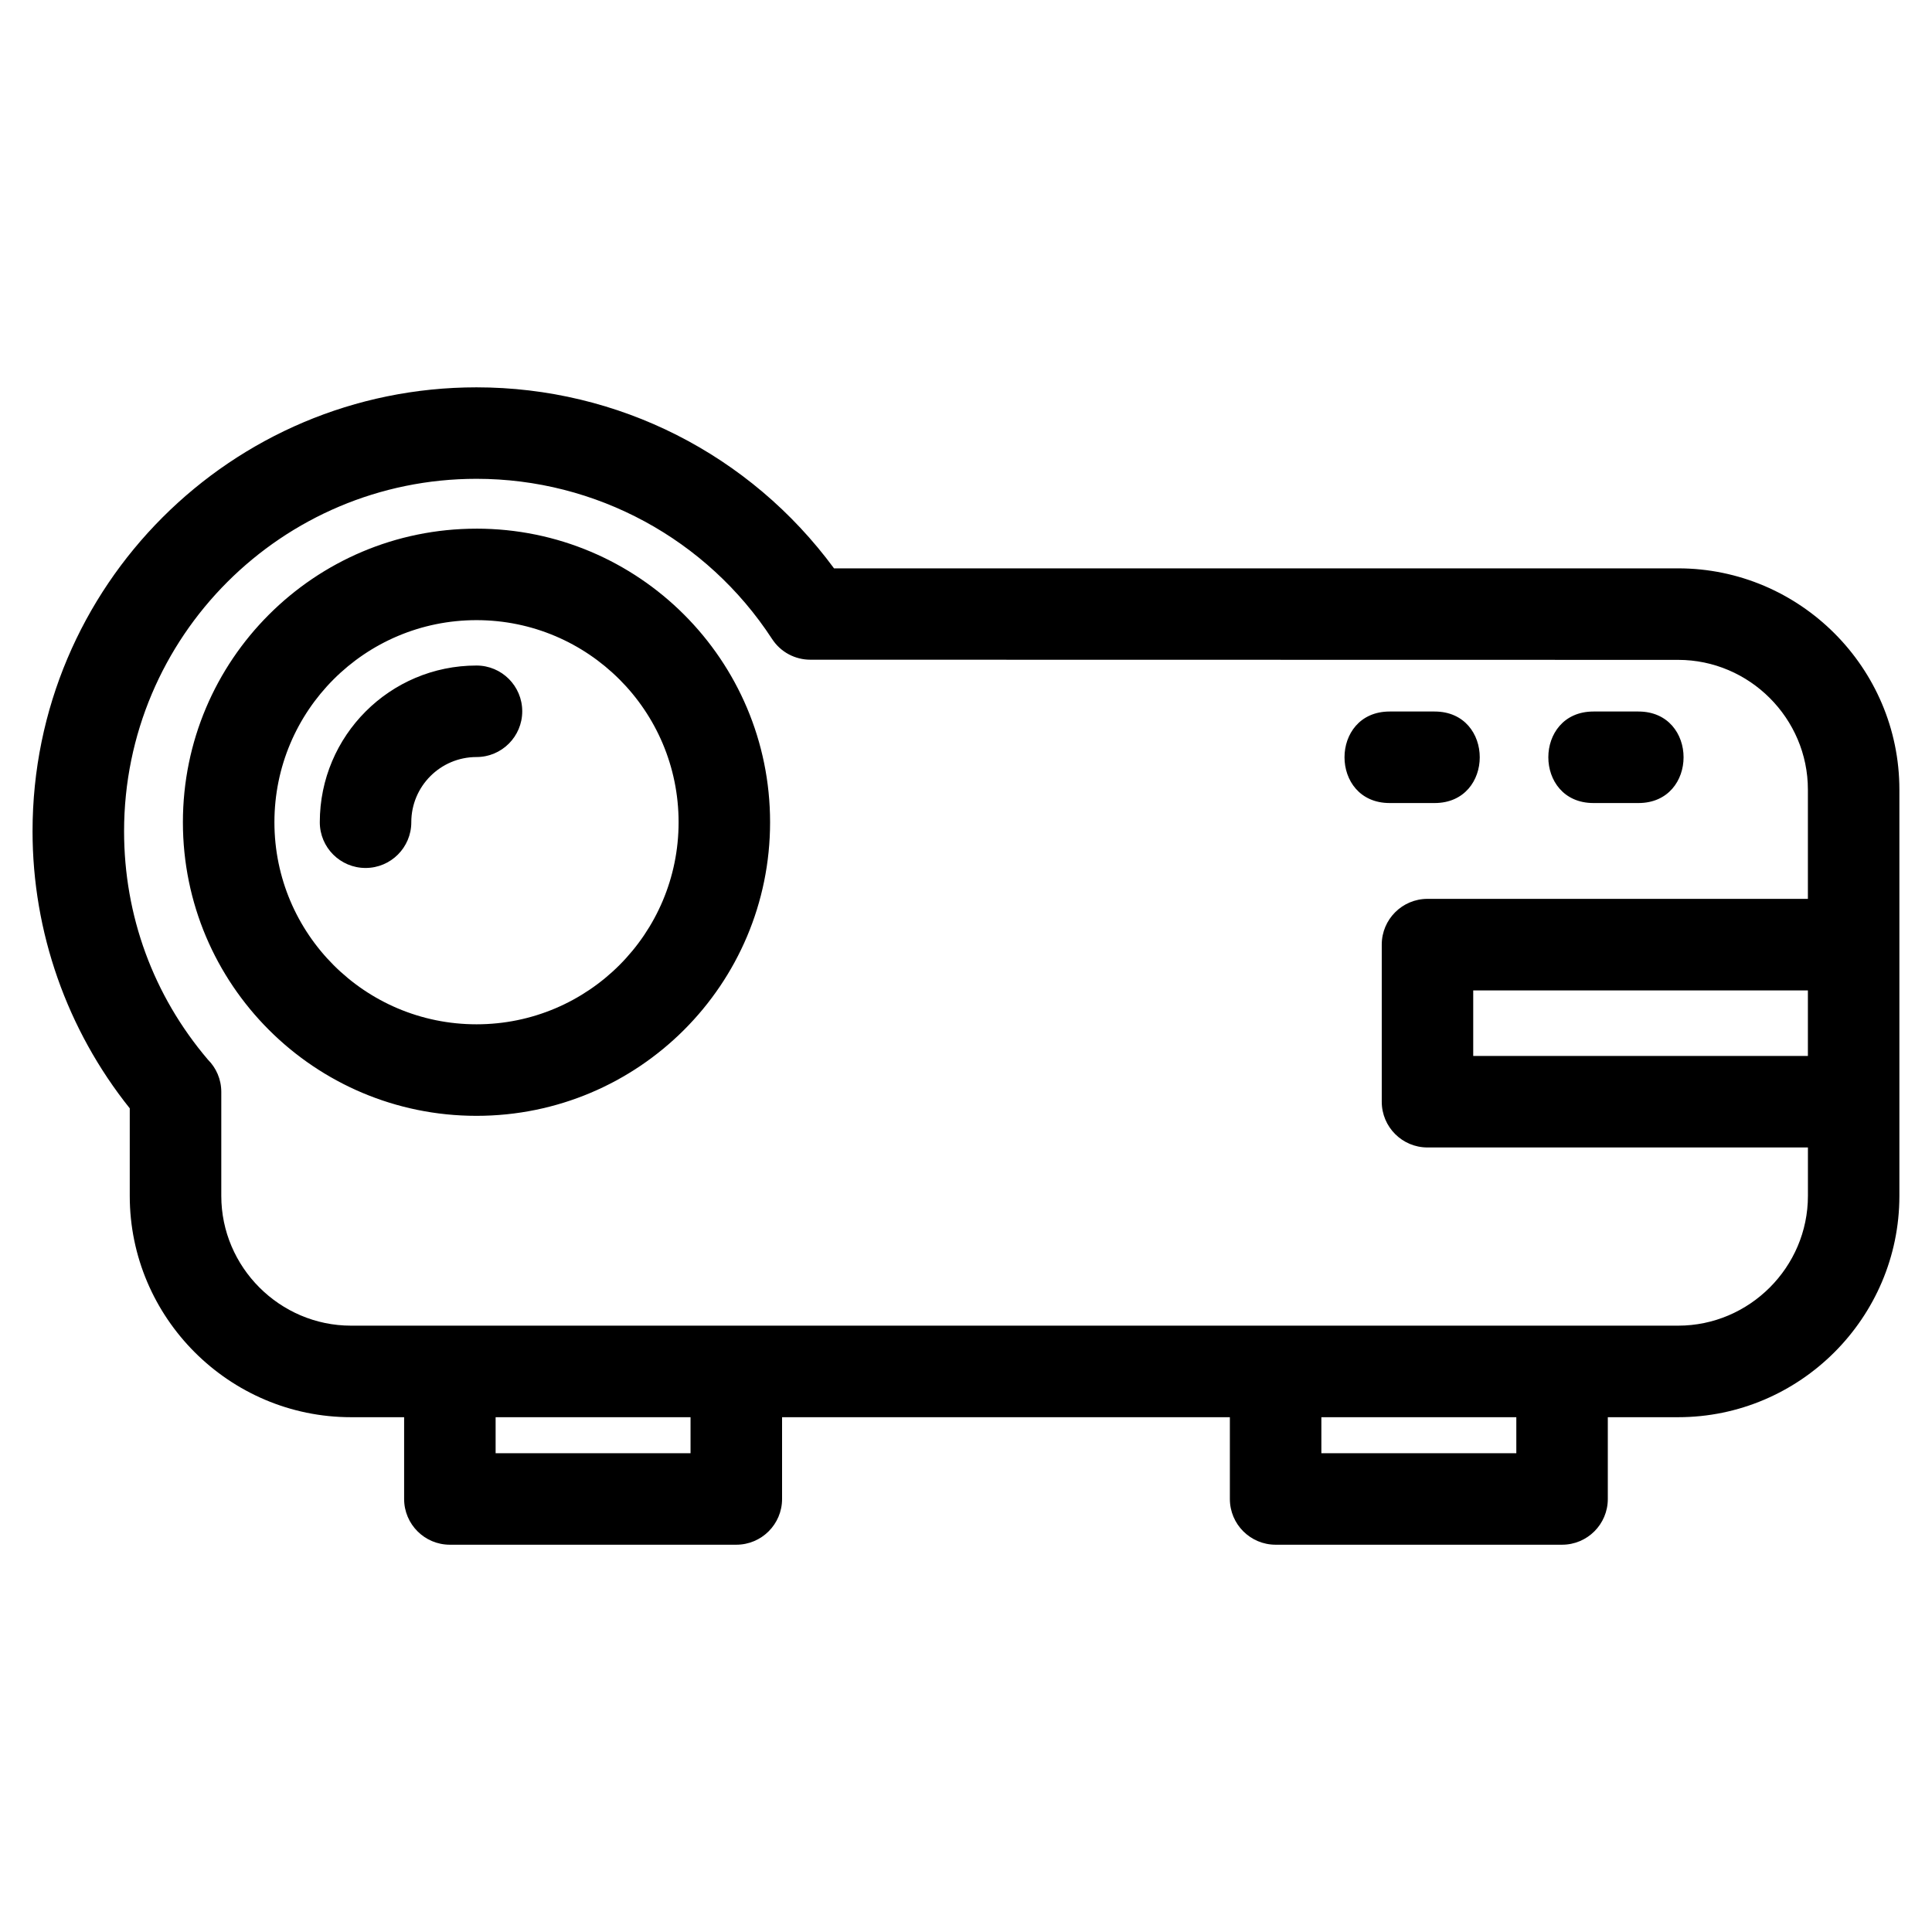
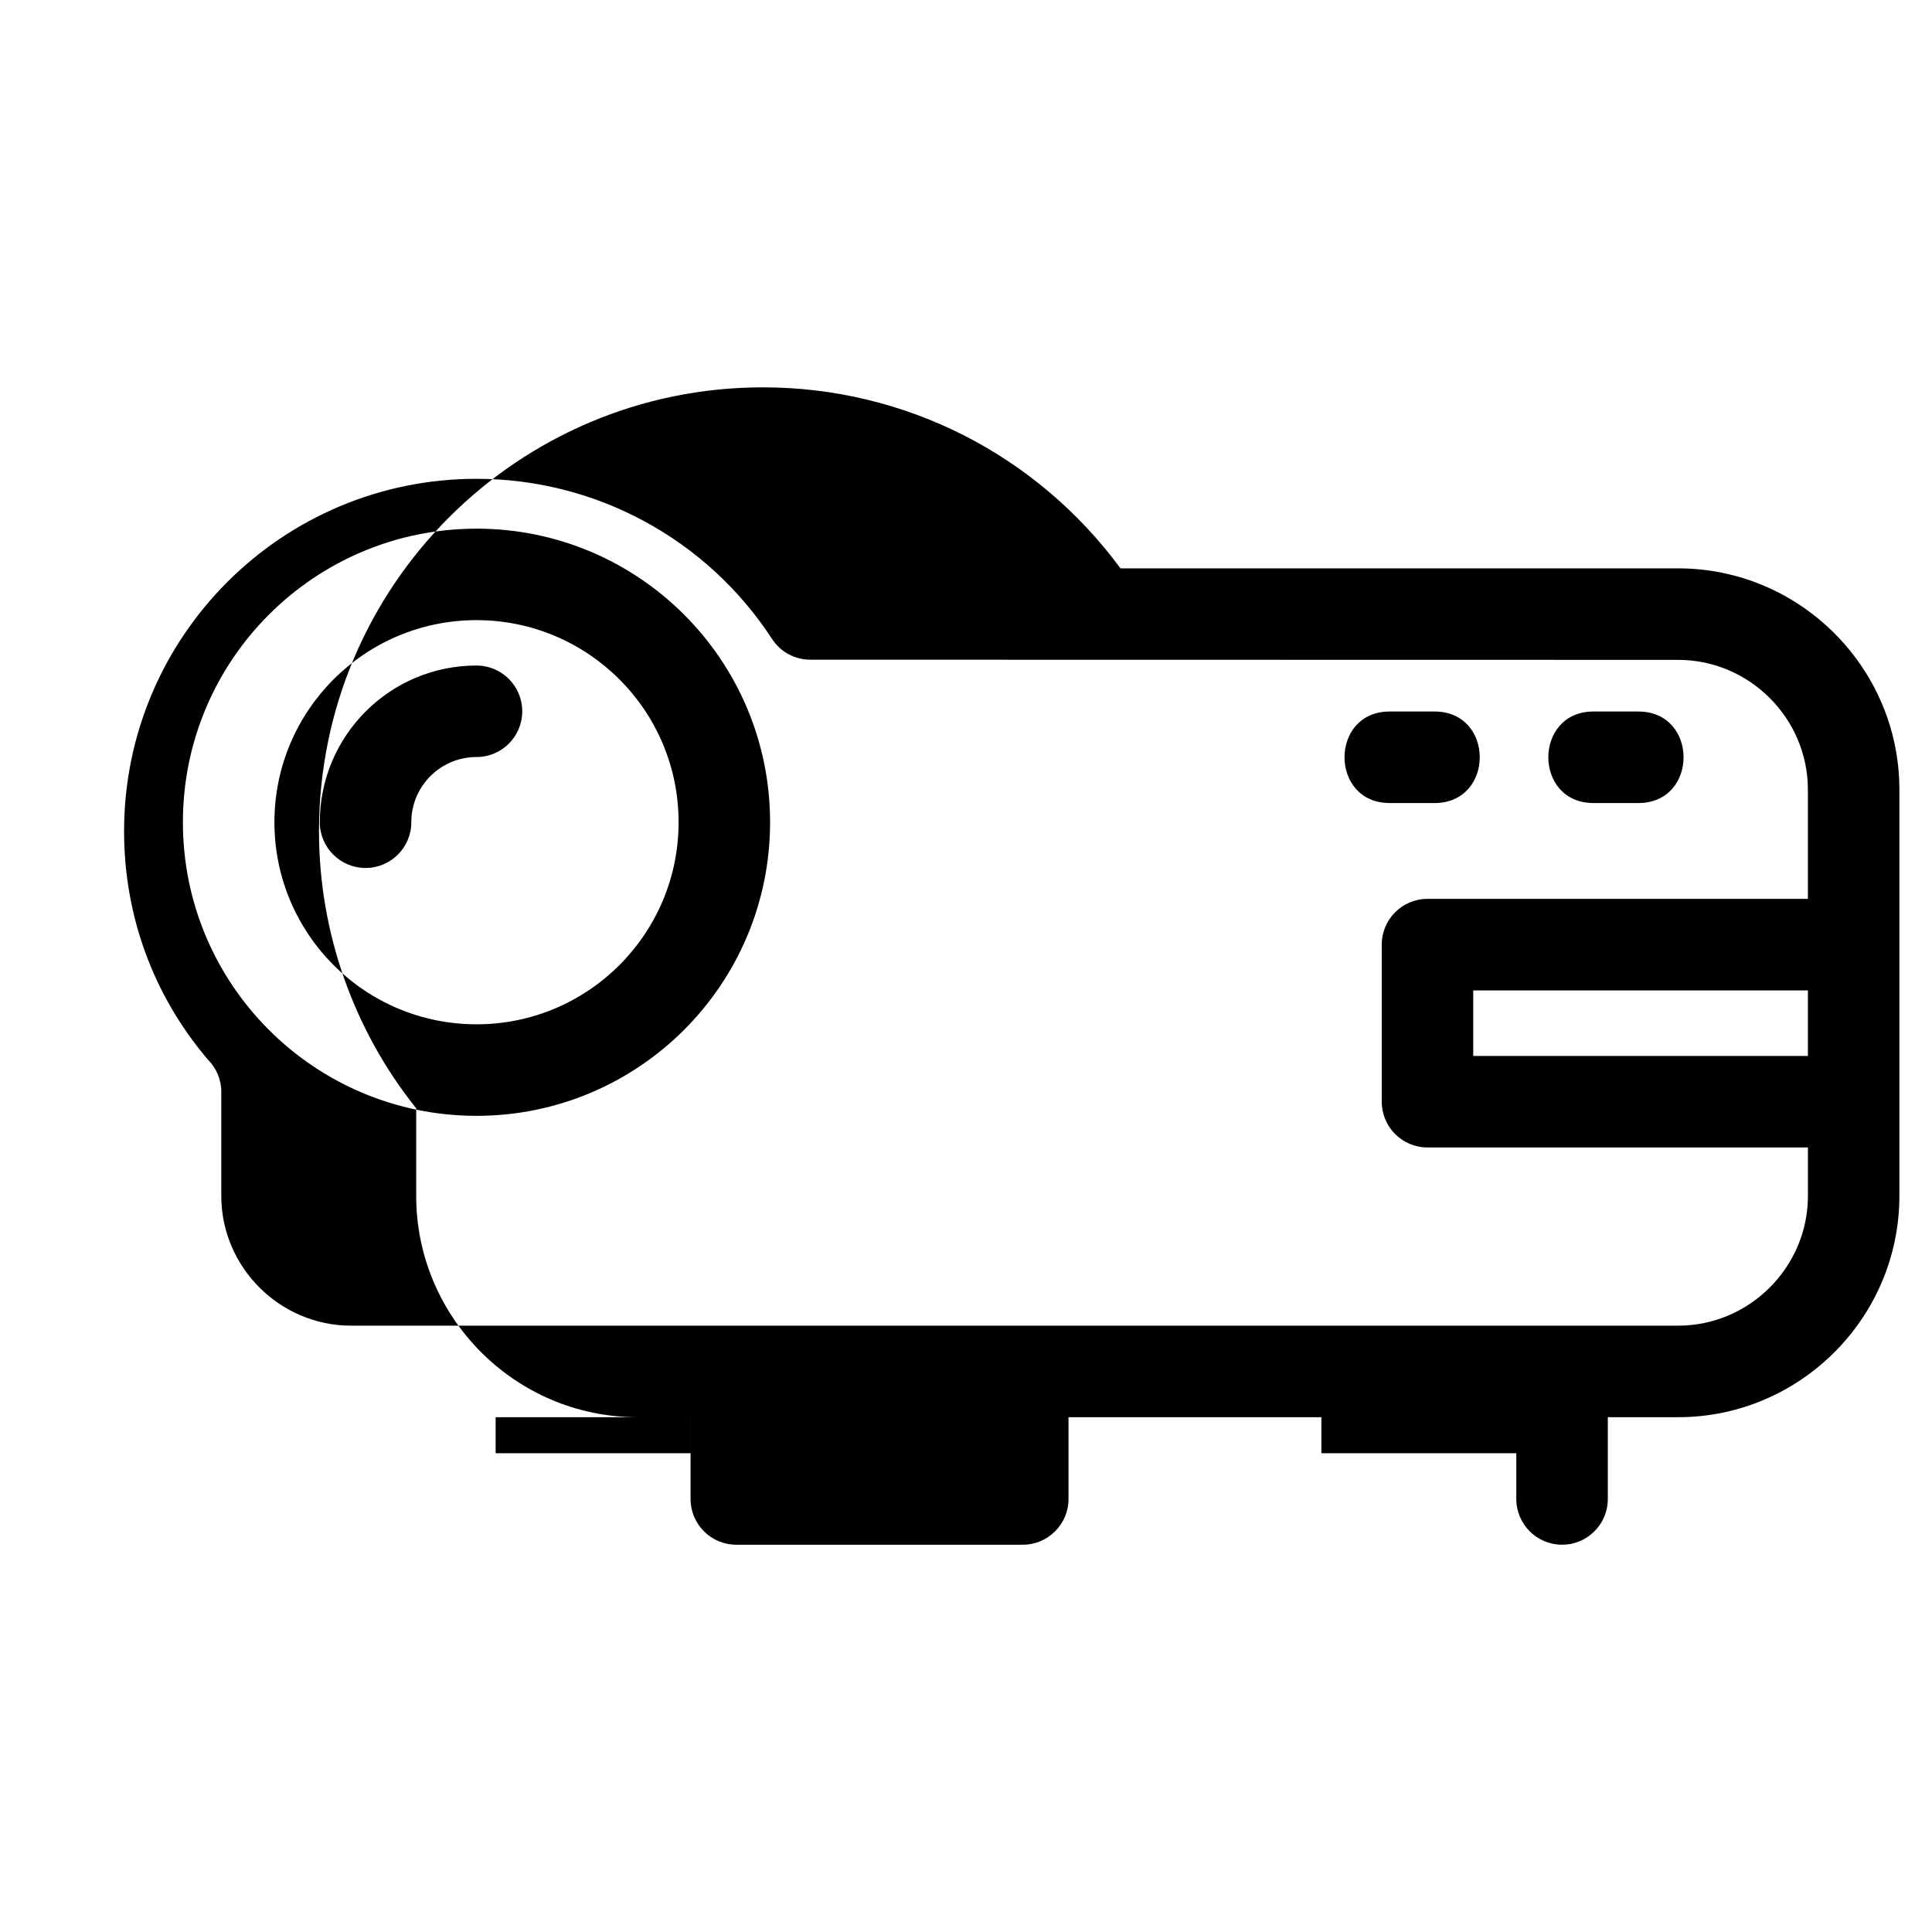
<svg xmlns="http://www.w3.org/2000/svg" fill="#000000" width="800px" height="800px" version="1.1" viewBox="144 144 512 512">
-   <path d="m253 361.9c0 6.695-5.426 12.121-12.121 12.121-6.699 0-12.129-5.426-12.129-12.121 0-22.934 18.594-41.527 41.527-41.527 6.695 0 12.121 5.426 12.121 12.129 0 6.695-5.426 12.121-12.121 12.121-9.543 0-17.281 7.734-17.281 17.281zm112.03-67.281h223.69c32.277 0 58.637 26.359 58.637 58.637v107.68c0 32.277-26.359 58.637-58.637 58.637h-18.633v21.672c0 6.695-5.426 12.121-12.121 12.121h-75.91c-6.695 0-12.129-5.426-12.129-12.121v-21.672h-118.67v21.672c0 6.695-5.434 12.121-12.129 12.121h-75.91c-6.695 0-12.121-5.426-12.121-12.121v-21.672h-14.074c-32.281 0-58.637-26.359-58.637-58.637v-23.219c-16.656-20.828-25.762-46.746-25.762-73.418 0-64.973 52.676-117.65 117.65-117.65 37.555 0 72.508 17.758 94.75 47.973zm180.81 224.95h-51.664v9.543h51.664zm-218.84 0h-51.656v9.543h51.656zm296.11-113.1h-88.691v17.375h88.691zm-100.82-24.254h100.82v-28.961c0-18.887-15.496-34.383-34.387-34.383l-229.99-0.043c-3.949 0-7.82-1.941-10.133-5.504-17.27-26.492-46.699-42.434-78.32-42.434-51.586 0-93.398 41.816-93.398 93.398 0 22.352 7.719 43.48 22.203 60.512 2.203 2.191 3.559 5.223 3.559 8.574v27.551c0 18.887 15.5 34.387 34.387 34.387h351.7c18.887 0 34.387-15.5 34.387-34.387v-12.836h-100.82c-6.695 0-12.121-5.426-12.121-12.129v-41.625c0-6.695 5.426-12.129 12.121-12.129zm1.887-49.656c15.961 0 15.961 24.254 0 24.254h-11.895c-15.965 0-15.965-24.254 0-24.254zm54.012 0c15.965 0 15.965 24.254 0 24.254h-11.895c-15.961 0-15.961-24.254 0-24.254zm-307.91-48.461c21.48 0 40.934 8.707 55.012 22.785 14.078 14.078 22.789 33.531 22.789 55.02 0 42.969-34.836 77.805-77.805 77.805-21.488 0-40.941-8.711-55.02-22.789s-22.785-33.531-22.785-55.012c0-42.969 34.836-77.805 77.805-77.805zm37.863 39.934c-9.688-9.688-23.078-15.688-37.863-15.688-29.582 0-53.555 23.977-53.555 53.555 0 14.789 6 28.176 15.688 37.871 9.688 9.688 23.082 15.68 37.871 15.68 29.574 0 53.551-23.977 53.551-53.551 0-14.789-5.992-28.176-15.688-37.871z" />
+   <path d="m253 361.9c0 6.695-5.426 12.121-12.121 12.121-6.699 0-12.129-5.426-12.129-12.121 0-22.934 18.594-41.527 41.527-41.527 6.695 0 12.121 5.426 12.121 12.129 0 6.695-5.426 12.121-12.121 12.121-9.543 0-17.281 7.734-17.281 17.281zm112.03-67.281h223.69c32.277 0 58.637 26.359 58.637 58.637v107.68c0 32.277-26.359 58.637-58.637 58.637h-18.633v21.672c0 6.695-5.426 12.121-12.121 12.121c-6.695 0-12.129-5.426-12.129-12.121v-21.672h-118.67v21.672c0 6.695-5.434 12.121-12.129 12.121h-75.91c-6.695 0-12.121-5.426-12.121-12.121v-21.672h-14.074c-32.281 0-58.637-26.359-58.637-58.637v-23.219c-16.656-20.828-25.762-46.746-25.762-73.418 0-64.973 52.676-117.65 117.65-117.65 37.555 0 72.508 17.758 94.75 47.973zm180.81 224.95h-51.664v9.543h51.664zm-218.84 0h-51.656v9.543h51.656zm296.11-113.1h-88.691v17.375h88.691zm-100.82-24.254h100.82v-28.961c0-18.887-15.496-34.383-34.387-34.383l-229.99-0.043c-3.949 0-7.82-1.941-10.133-5.504-17.27-26.492-46.699-42.434-78.32-42.434-51.586 0-93.398 41.816-93.398 93.398 0 22.352 7.719 43.48 22.203 60.512 2.203 2.191 3.559 5.223 3.559 8.574v27.551c0 18.887 15.5 34.387 34.387 34.387h351.7c18.887 0 34.387-15.5 34.387-34.387v-12.836h-100.82c-6.695 0-12.121-5.426-12.121-12.129v-41.625c0-6.695 5.426-12.129 12.121-12.129zm1.887-49.656c15.961 0 15.961 24.254 0 24.254h-11.895c-15.965 0-15.965-24.254 0-24.254zm54.012 0c15.965 0 15.965 24.254 0 24.254h-11.895c-15.961 0-15.961-24.254 0-24.254zm-307.91-48.461c21.48 0 40.934 8.707 55.012 22.785 14.078 14.078 22.789 33.531 22.789 55.02 0 42.969-34.836 77.805-77.805 77.805-21.488 0-40.941-8.711-55.02-22.789s-22.785-33.531-22.785-55.012c0-42.969 34.836-77.805 77.805-77.805zm37.863 39.934c-9.688-9.688-23.078-15.688-37.863-15.688-29.582 0-53.555 23.977-53.555 53.555 0 14.789 6 28.176 15.688 37.871 9.688 9.688 23.082 15.68 37.871 15.68 29.574 0 53.551-23.977 53.551-53.551 0-14.789-5.992-28.176-15.688-37.871z" />
</svg>